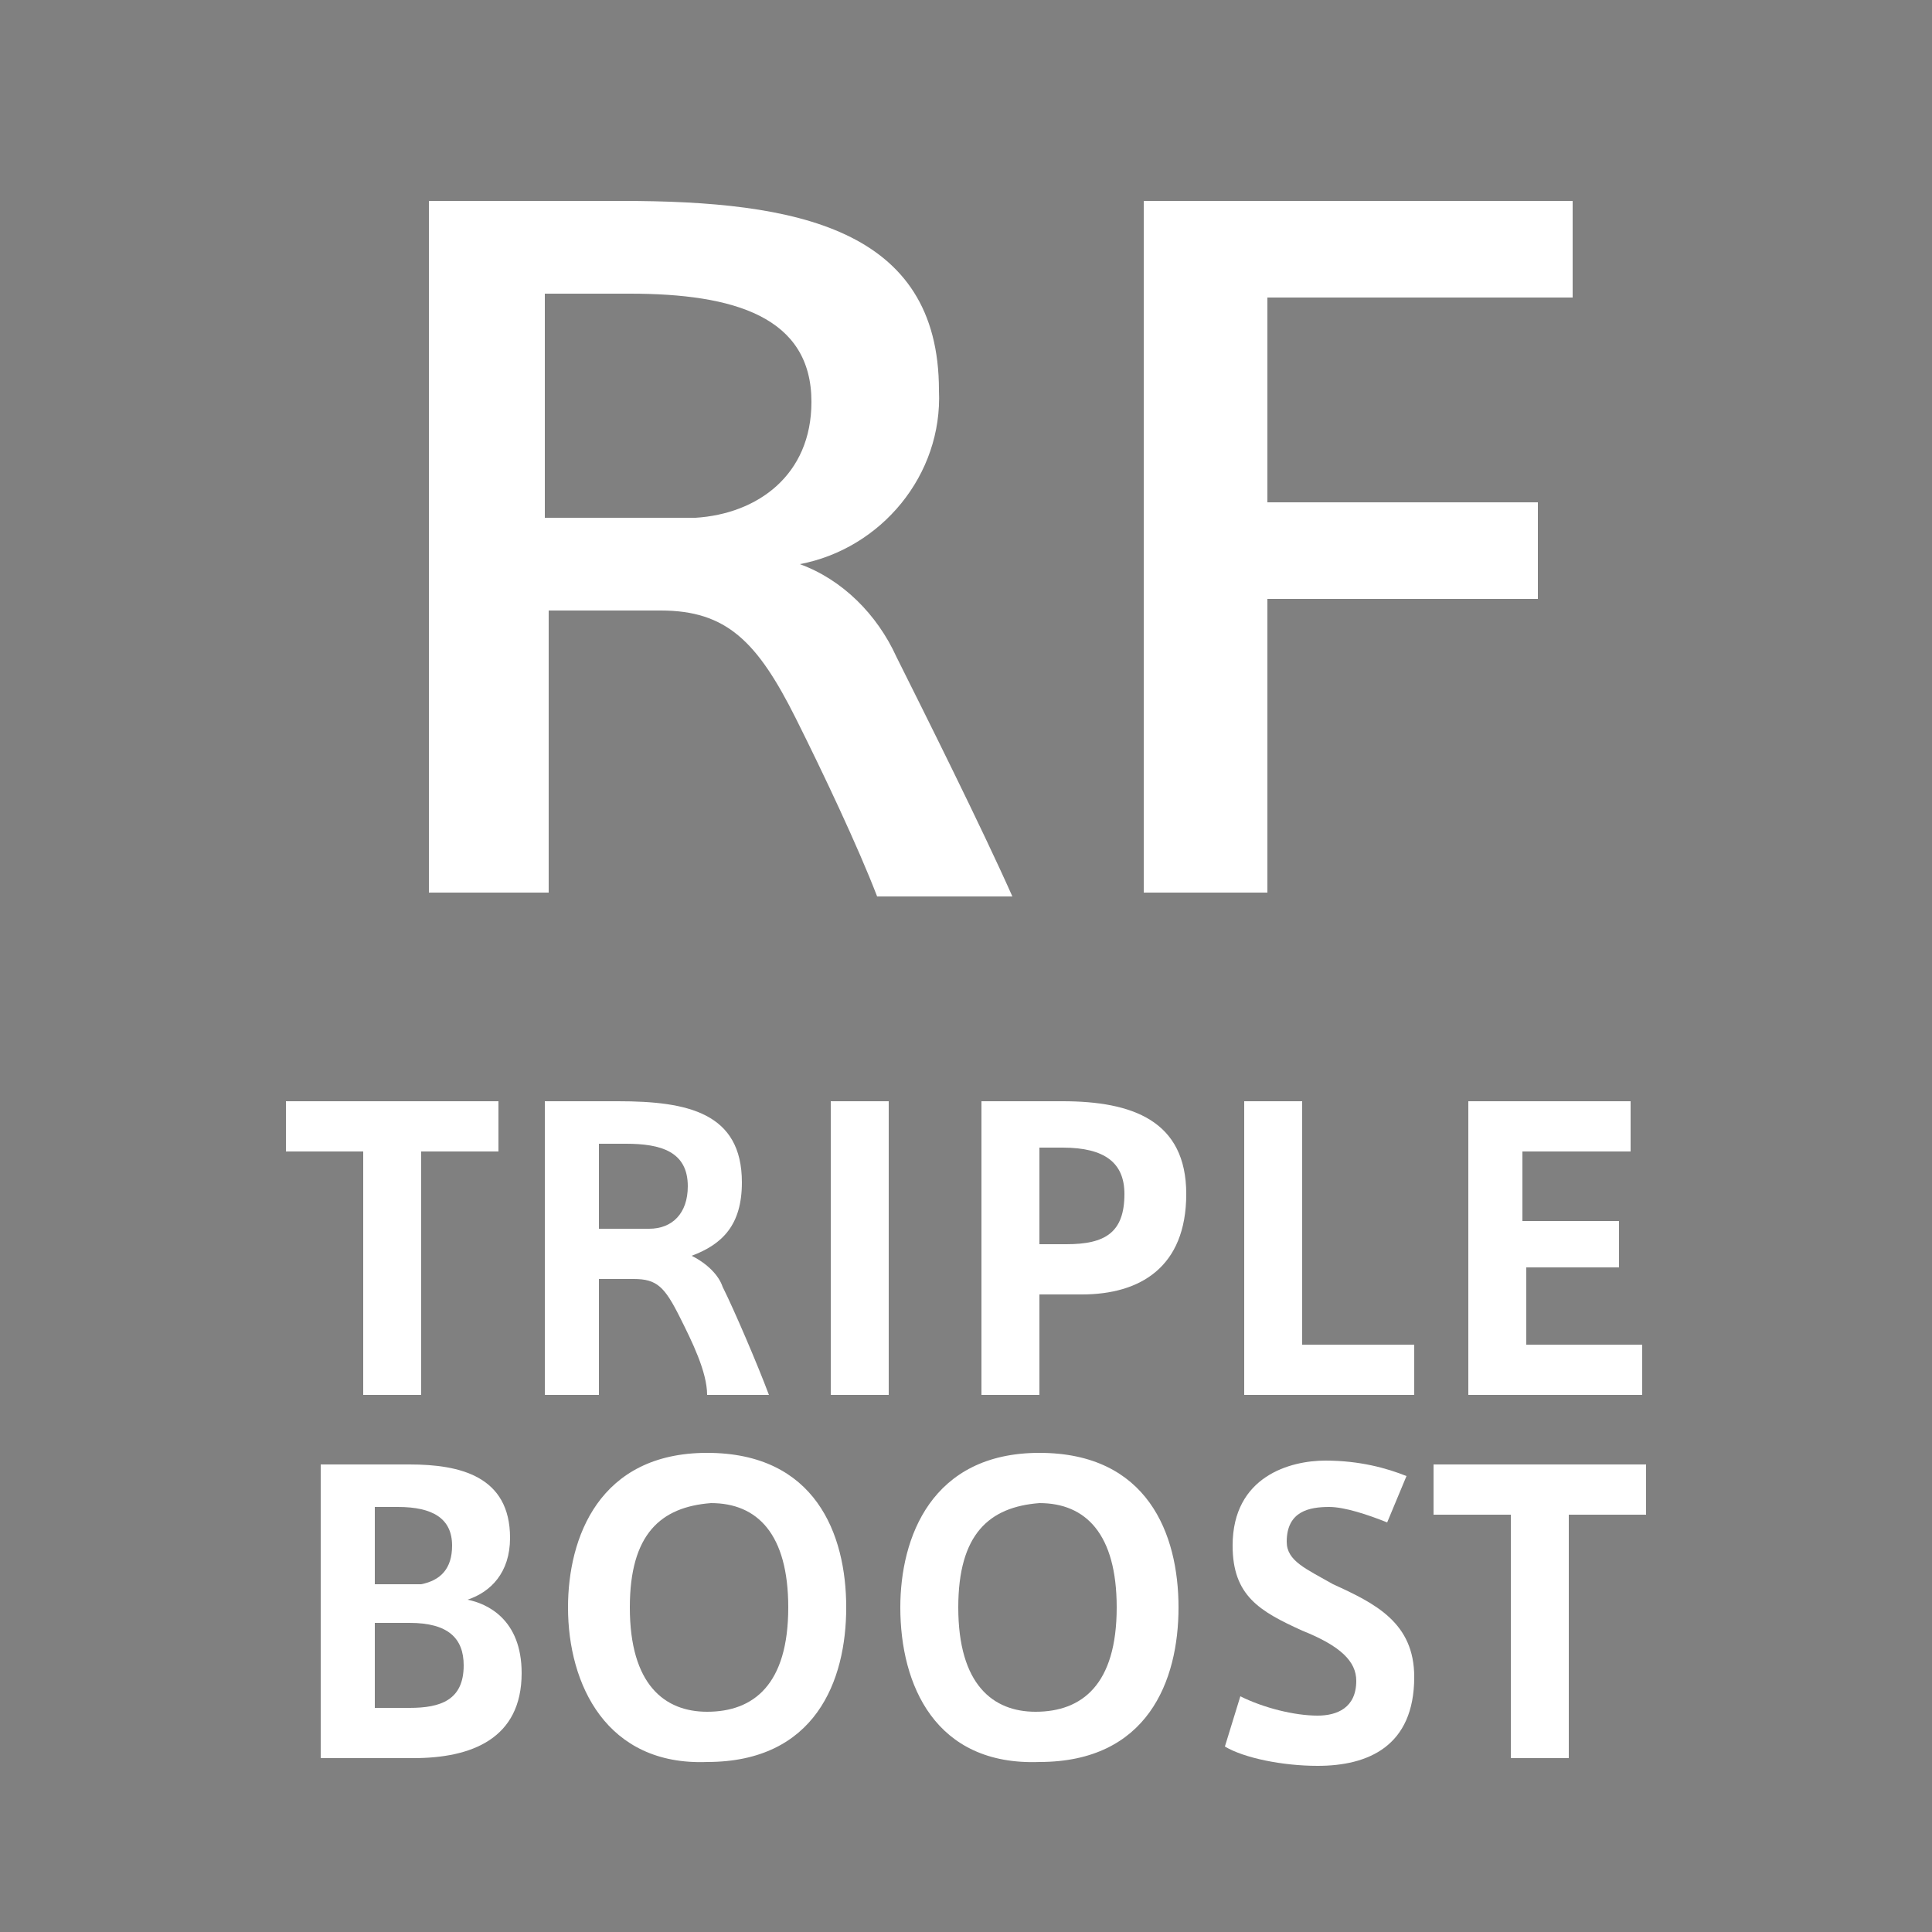
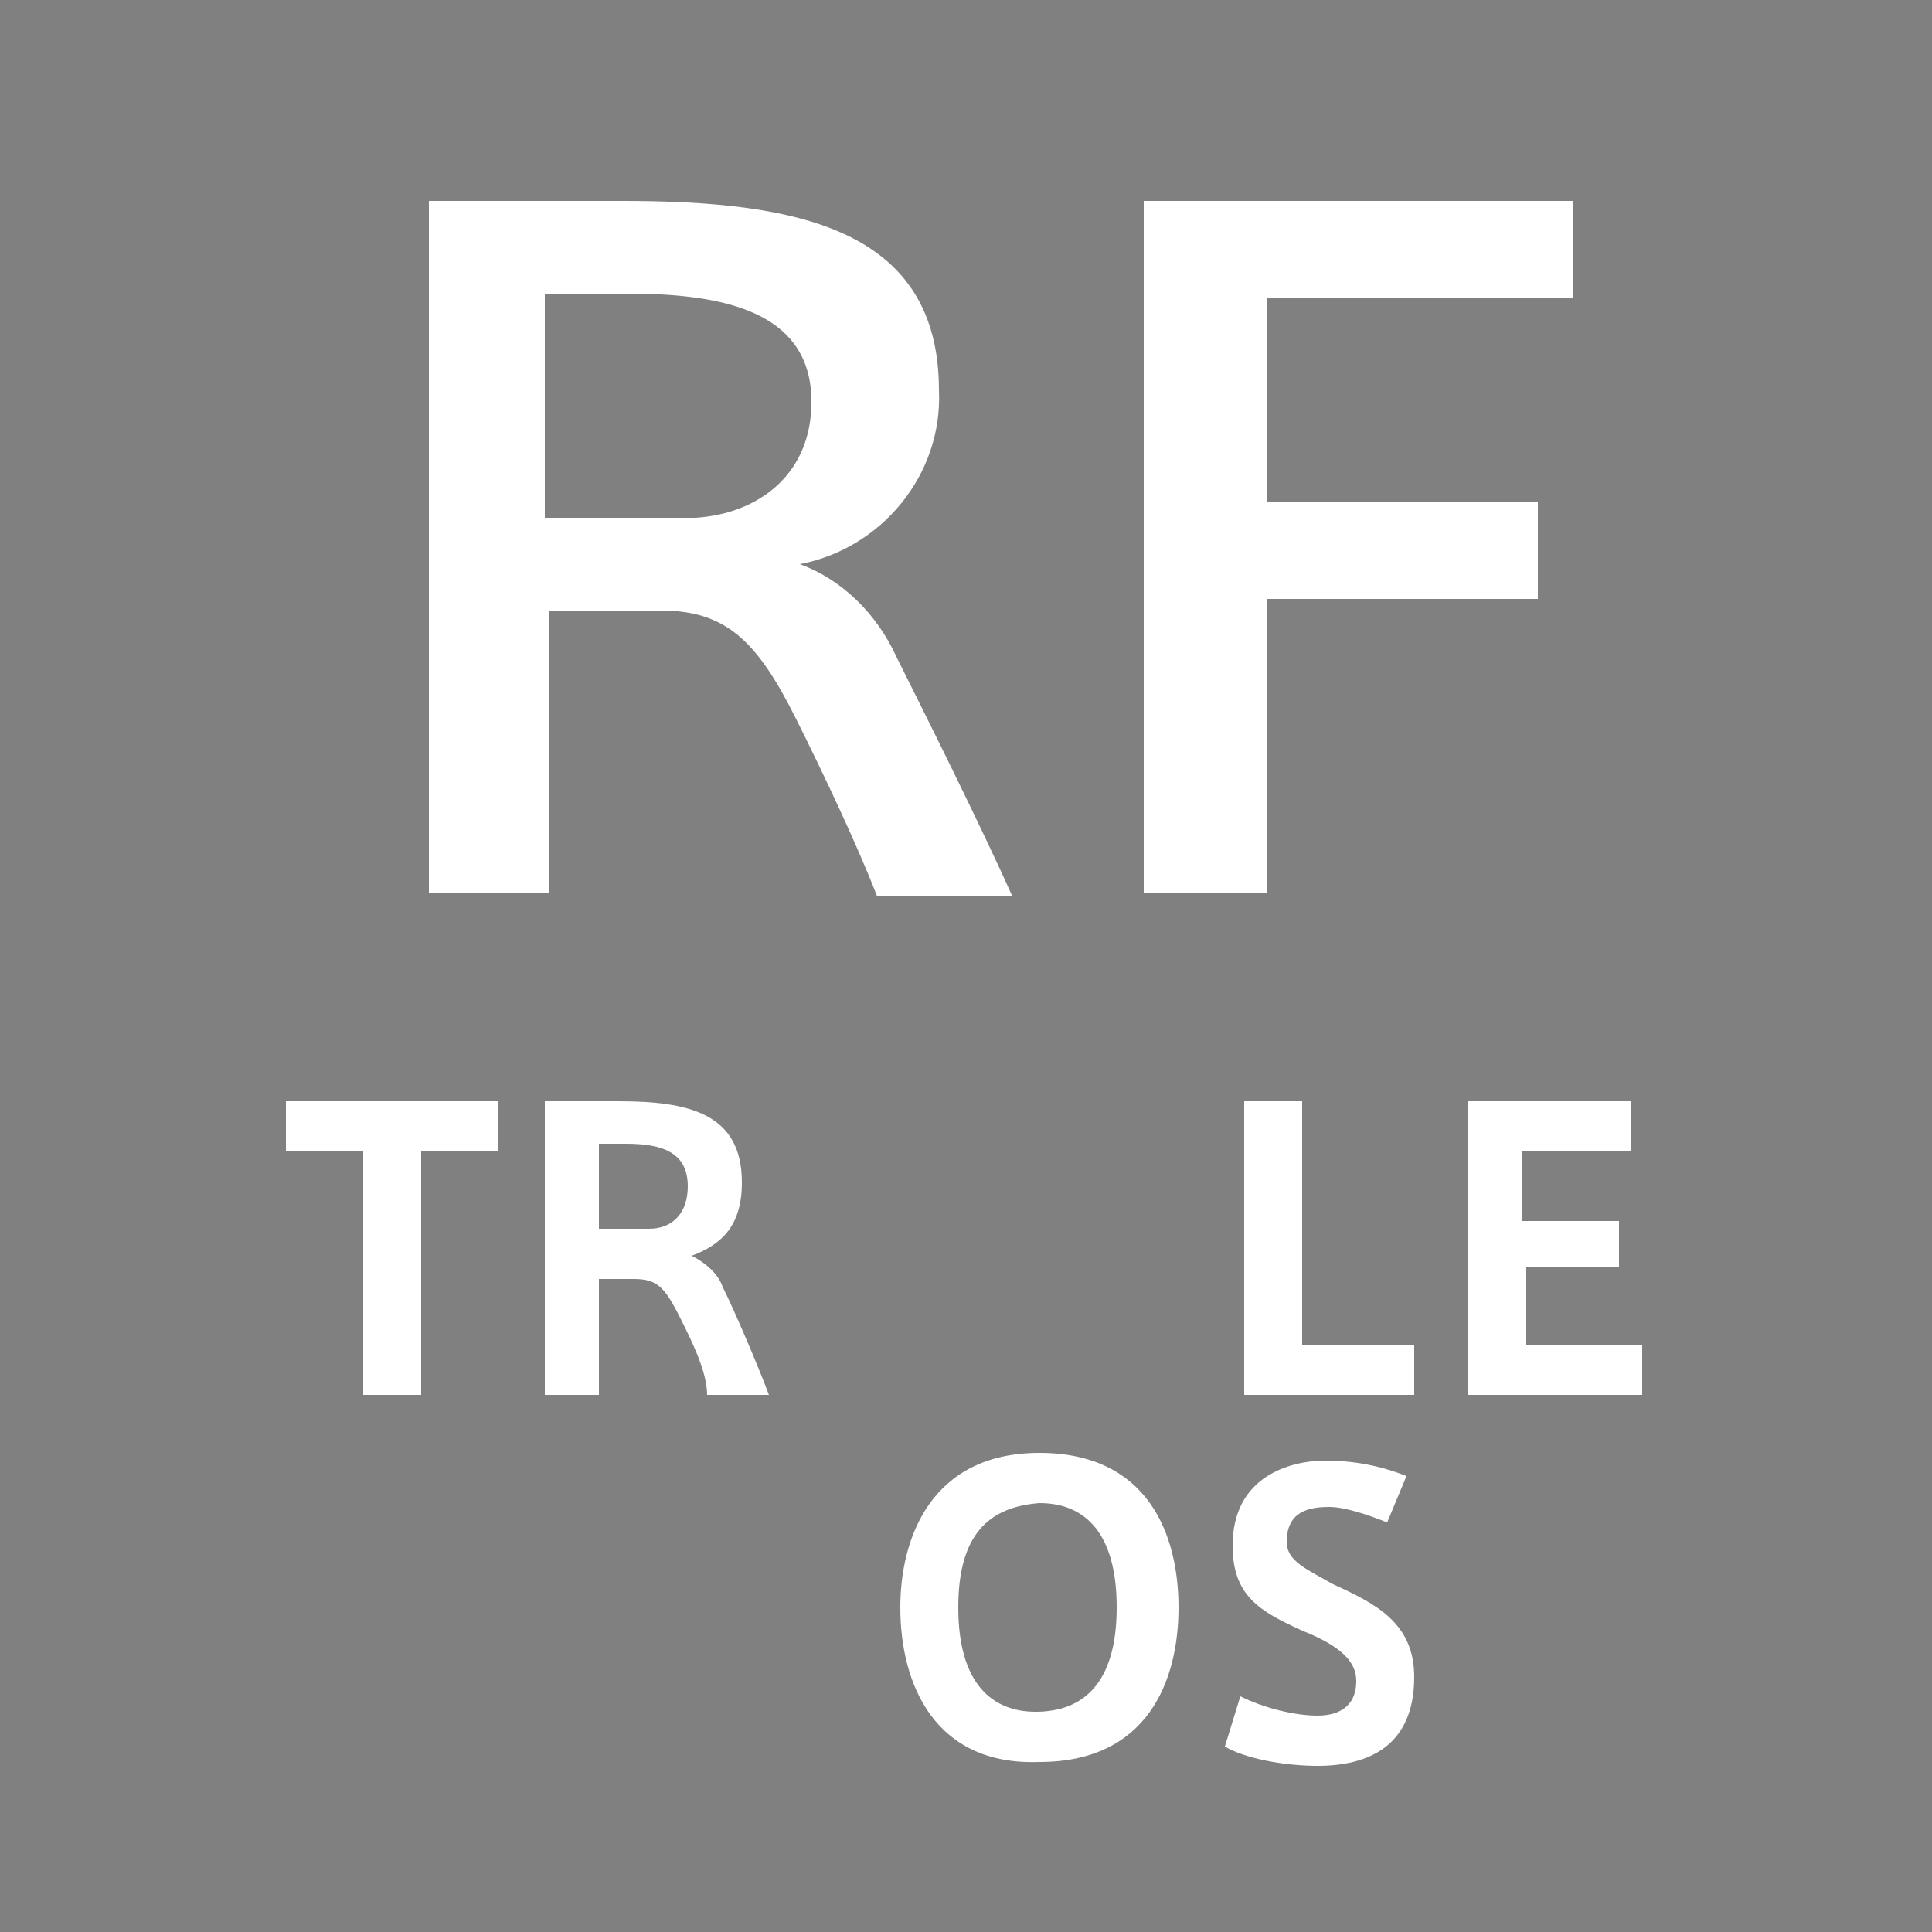
<svg xmlns="http://www.w3.org/2000/svg" version="1.1" id="レイヤー_1" x="0px" y="0px" viewBox="0 0 50 50" style="enable-background:new 0 0 50 50;" xml:space="preserve">
  <style type="text/css">
	.st0{fill:#808080;}
	.st1{fill:#FFFFFF;}
</style>
  <g id="レイヤー_2_1_">
    <g id="レイヤー_1-2">
      <g>
        <rect y="0" class="st0" width="50" height="50" />
        <g>
          <path class="st1" d="M20.6,18.6c-1-2-1.8-2.8-3.5-2.8h-2.9v7.3h-3.1V5.2h5c4.5,0,8.2,0.7,8.2,4.9c0.1,2.2-1.5,4.1-3.6,4.5      c1.1,0.4,2,1.3,2.5,2.4c0.7,1.4,2.2,4.4,3,6.2h-3.5C22.2,21.9,21.3,20,20.6,18.6z M21,10.4c0-2.2-2-2.8-4.7-2.8h-2.2v5.8H18      C19.6,13.3,21,12.3,21,10.4L21,10.4z" />
          <path class="st1" d="M29.6,23.1V5.2h11.1v2.5h-7.9V13h7v2.5h-7v7.6H29.6z" />
        </g>
      </g>
    </g>
  </g>
  <g>
    <path class="st1" d="M9.4,36.1v-6.3h-2v-1.3h5.5v1.3h-2v6.3H9.4z" />
    <path class="st1" d="M17.6,34.1c-0.4-0.8-0.6-1-1.2-1h-0.9v3h-1.4v-7.6H16c1.8,0,3.2,0.3,3.2,2.1c0,1.1-0.5,1.6-1.3,1.9   c0.4,0.2,0.7,0.5,0.8,0.8c0.3,0.6,0.9,2,1.2,2.8h-1.6C18.3,35.5,17.9,34.7,17.6,34.1z M17.8,30.7c0-0.9-0.7-1.1-1.6-1.1h-0.7v2.2   h1.3C17.4,31.8,17.8,31.4,17.8,30.7z" />
-     <path class="st1" d="M23,36.1h-1.5v-7.6H23V36.1z" />
-     <path class="st1" d="M25.4,36.1v-7.6h2.1c1.8,0,3.2,0.5,3.2,2.4c0,1.9-1.2,2.6-2.7,2.6h-1.1v2.6H25.4z M27.6,32.2   c1,0,1.5-0.3,1.5-1.3c0-0.8-0.5-1.2-1.6-1.2h-0.6v2.5H27.6z" />
    <path class="st1" d="M33.7,34.8h2.9v1.3h-4.4v-7.6h1.5V34.8z" />
    <path class="st1" d="M39.5,31.6h2.4v1.2h-2.4v2h3v1.3H38v-7.6h4.2v1.3h-2.8V31.6z" />
-     <path class="st1" d="M13.5,43.3c0,1.7-1.3,2.2-2.8,2.2H8.3v-7.6h2.3c1.3,0,2.6,0.3,2.6,1.9c0,0.9-0.5,1.4-1.1,1.6   C12.6,41.5,13.5,41.9,13.5,43.3L13.5,43.3z M11.7,40c0-0.7-0.5-1-1.4-1H9.7v2h1.2C11.4,40.9,11.7,40.6,11.7,40L11.7,40z M9.7,44.2   h0.9c0.8,0,1.4-0.2,1.4-1.1c0-0.7-0.4-1.1-1.4-1.1H9.7V44.2z" />
-     <path class="st1" d="M14.7,41.6c0-1.8,0.8-4,3.6-4c2.8,0,3.6,2.1,3.6,4c0,1.9-0.8,4-3.6,4C15.7,45.7,14.7,43.6,14.7,41.6L14.7,41.6   z M16.3,41.6c0,2,0.9,2.7,2,2.7c1.2,0,2.1-0.7,2.1-2.7c0-1.9-0.8-2.7-2-2.7C17.1,39,16.3,39.7,16.3,41.6L16.3,41.6z" />
    <path class="st1" d="M23.3,41.6c0-1.8,0.8-4,3.6-4c2.8,0,3.6,2.1,3.6,4c0,1.9-0.8,4-3.6,4C24.2,45.7,23.3,43.6,23.3,41.6L23.3,41.6   z M24.8,41.6c0,2,0.9,2.7,2,2.7c1.2,0,2.1-0.7,2.1-2.7c0-1.9-0.8-2.7-2-2.7C25.6,39,24.8,39.7,24.8,41.6L24.8,41.6z" />
    <path class="st1" d="M35.9,39.4c-0.5-0.2-1.1-0.4-1.5-0.4c-0.5,0-1.1,0.1-1.1,0.9c0,0.5,0.5,0.7,1.2,1.1c1.1,0.5,2.1,1,2.1,2.4   c0,1.8-1.2,2.3-2.5,2.3c-0.9,0-1.9-0.2-2.4-0.5l0.4-1.3c0.6,0.3,1.4,0.5,2,0.5c0.5,0,1-0.2,1-0.9c0-0.5-0.4-0.9-1.4-1.3   c-1.1-0.5-1.8-0.9-1.8-2.2c0-1.8,1.5-2.2,2.4-2.2c0.9,0,1.6,0.2,2.1,0.4L35.9,39.4z" />
-     <path class="st1" d="M39.1,45.5v-6.3h-2v-1.3h5.5v1.3h-2v6.3H39.1z" />
  </g>
</svg>